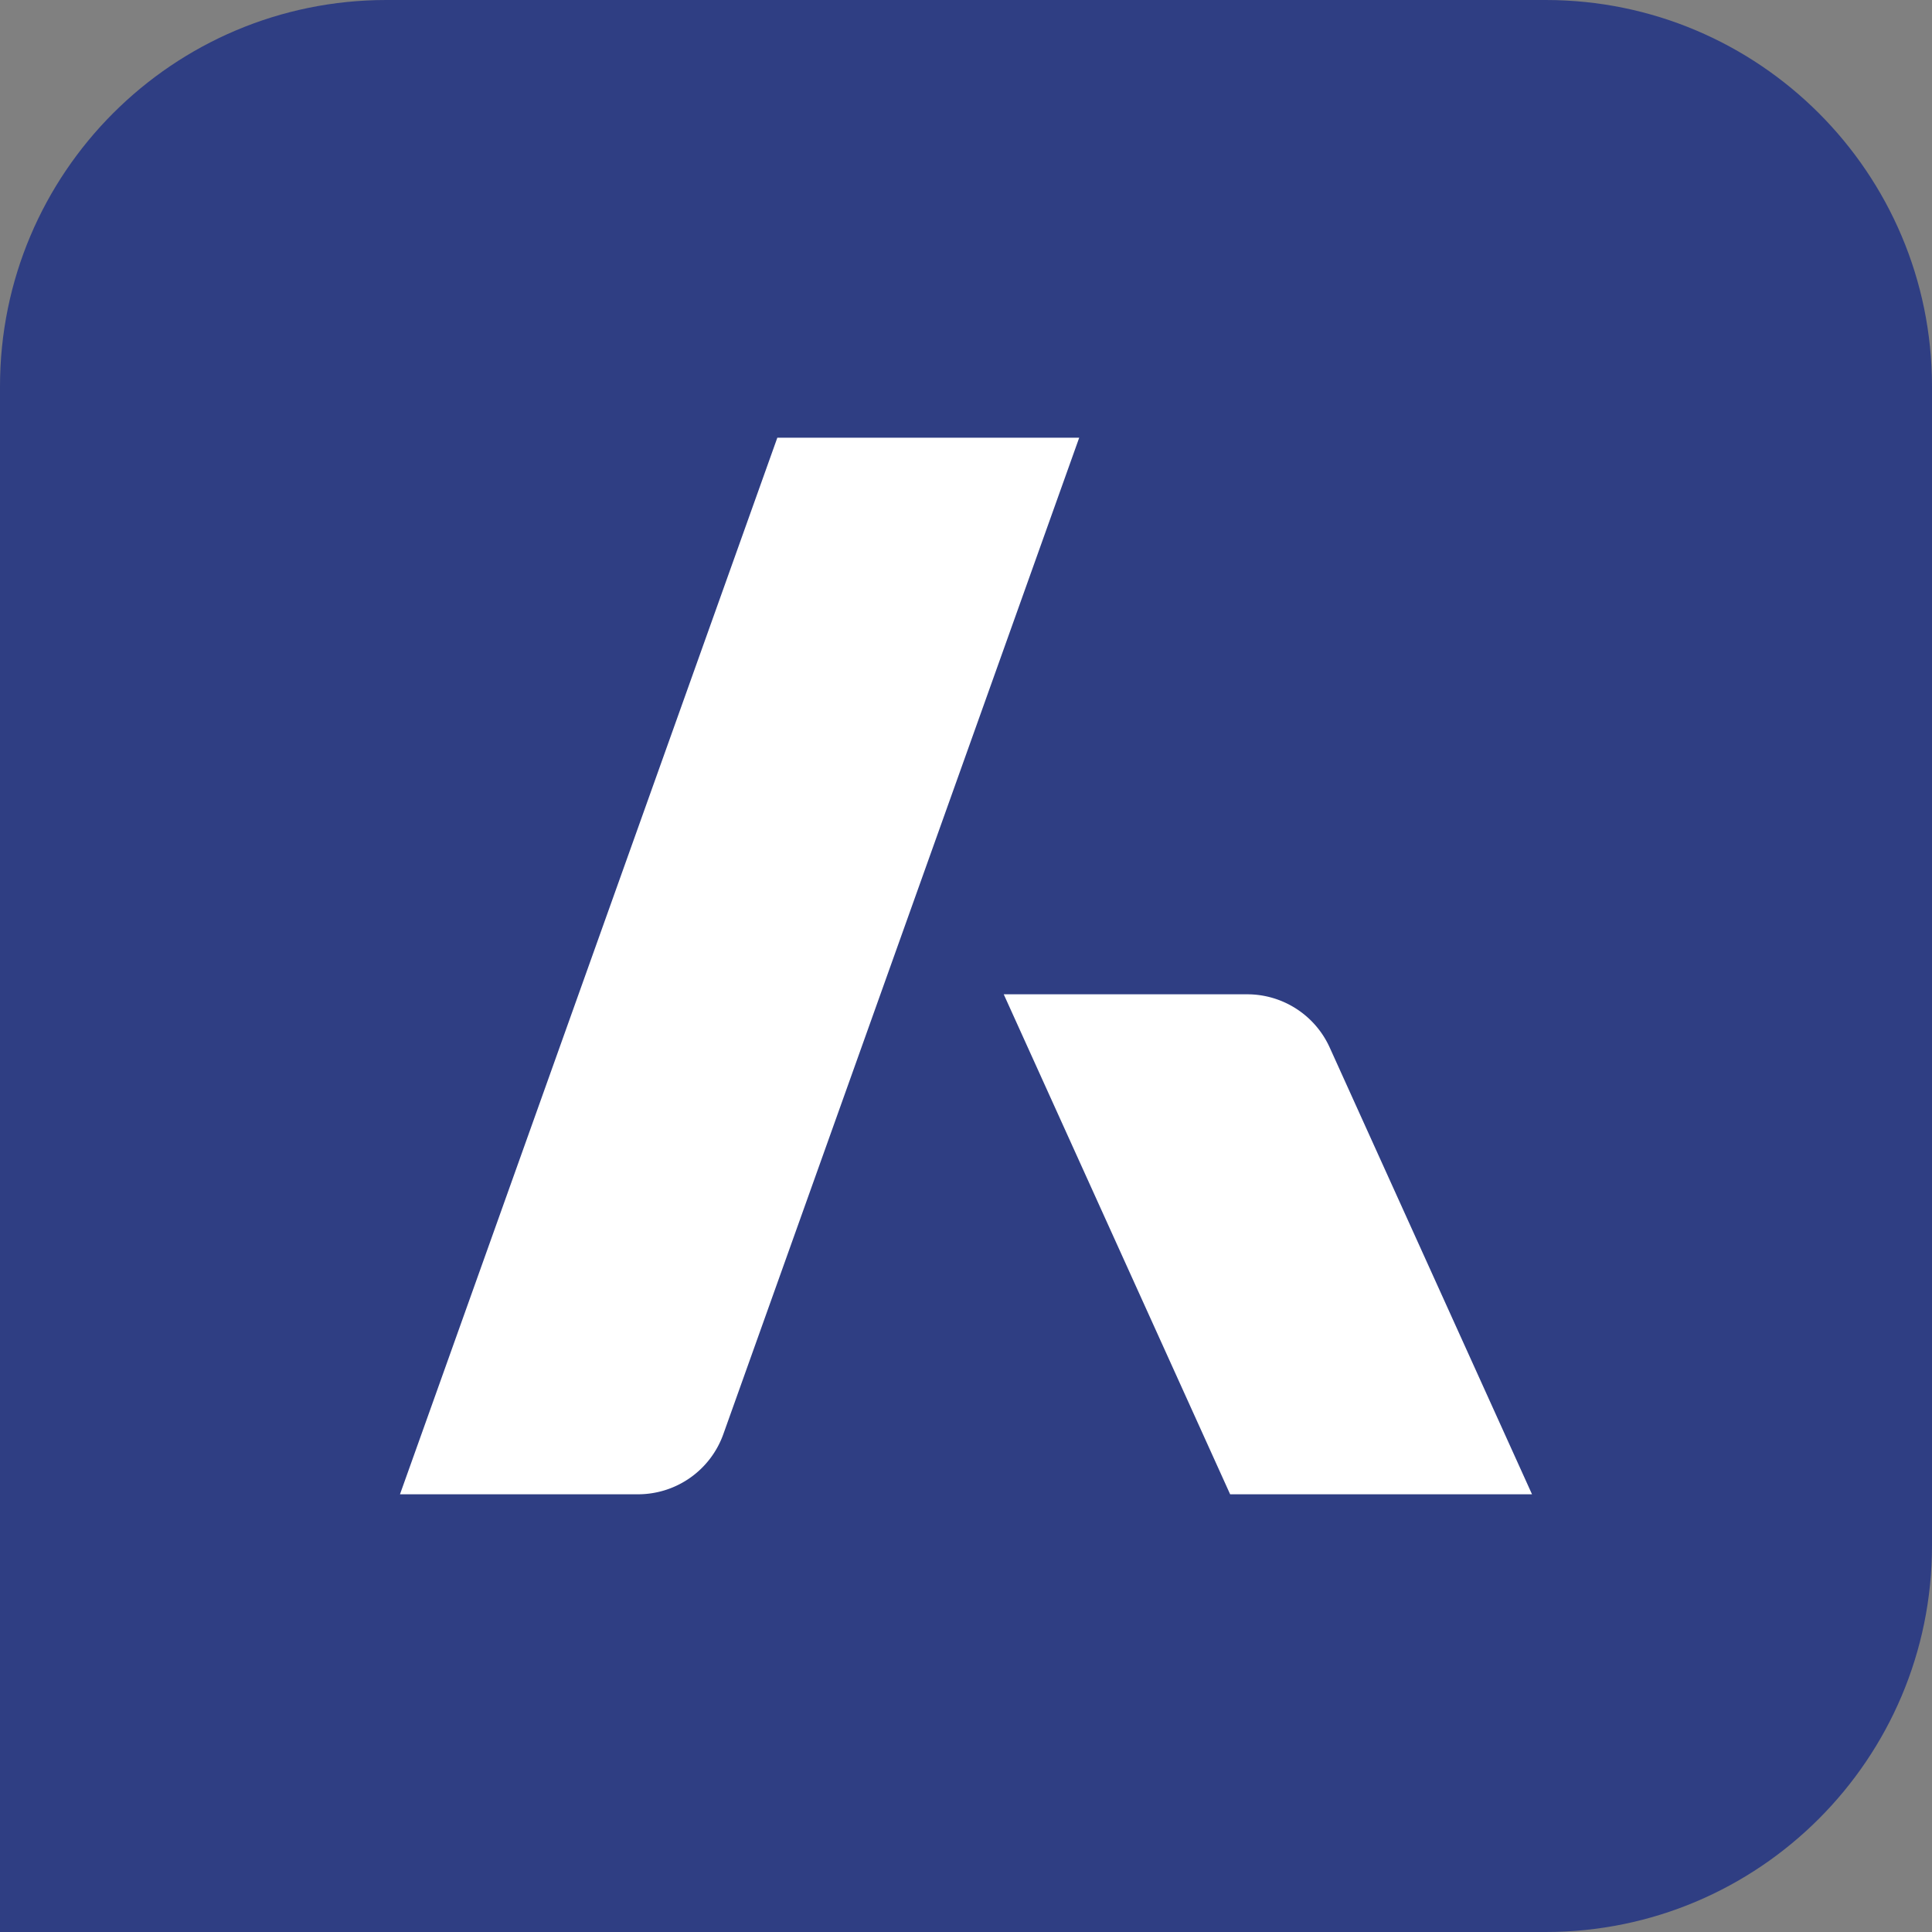
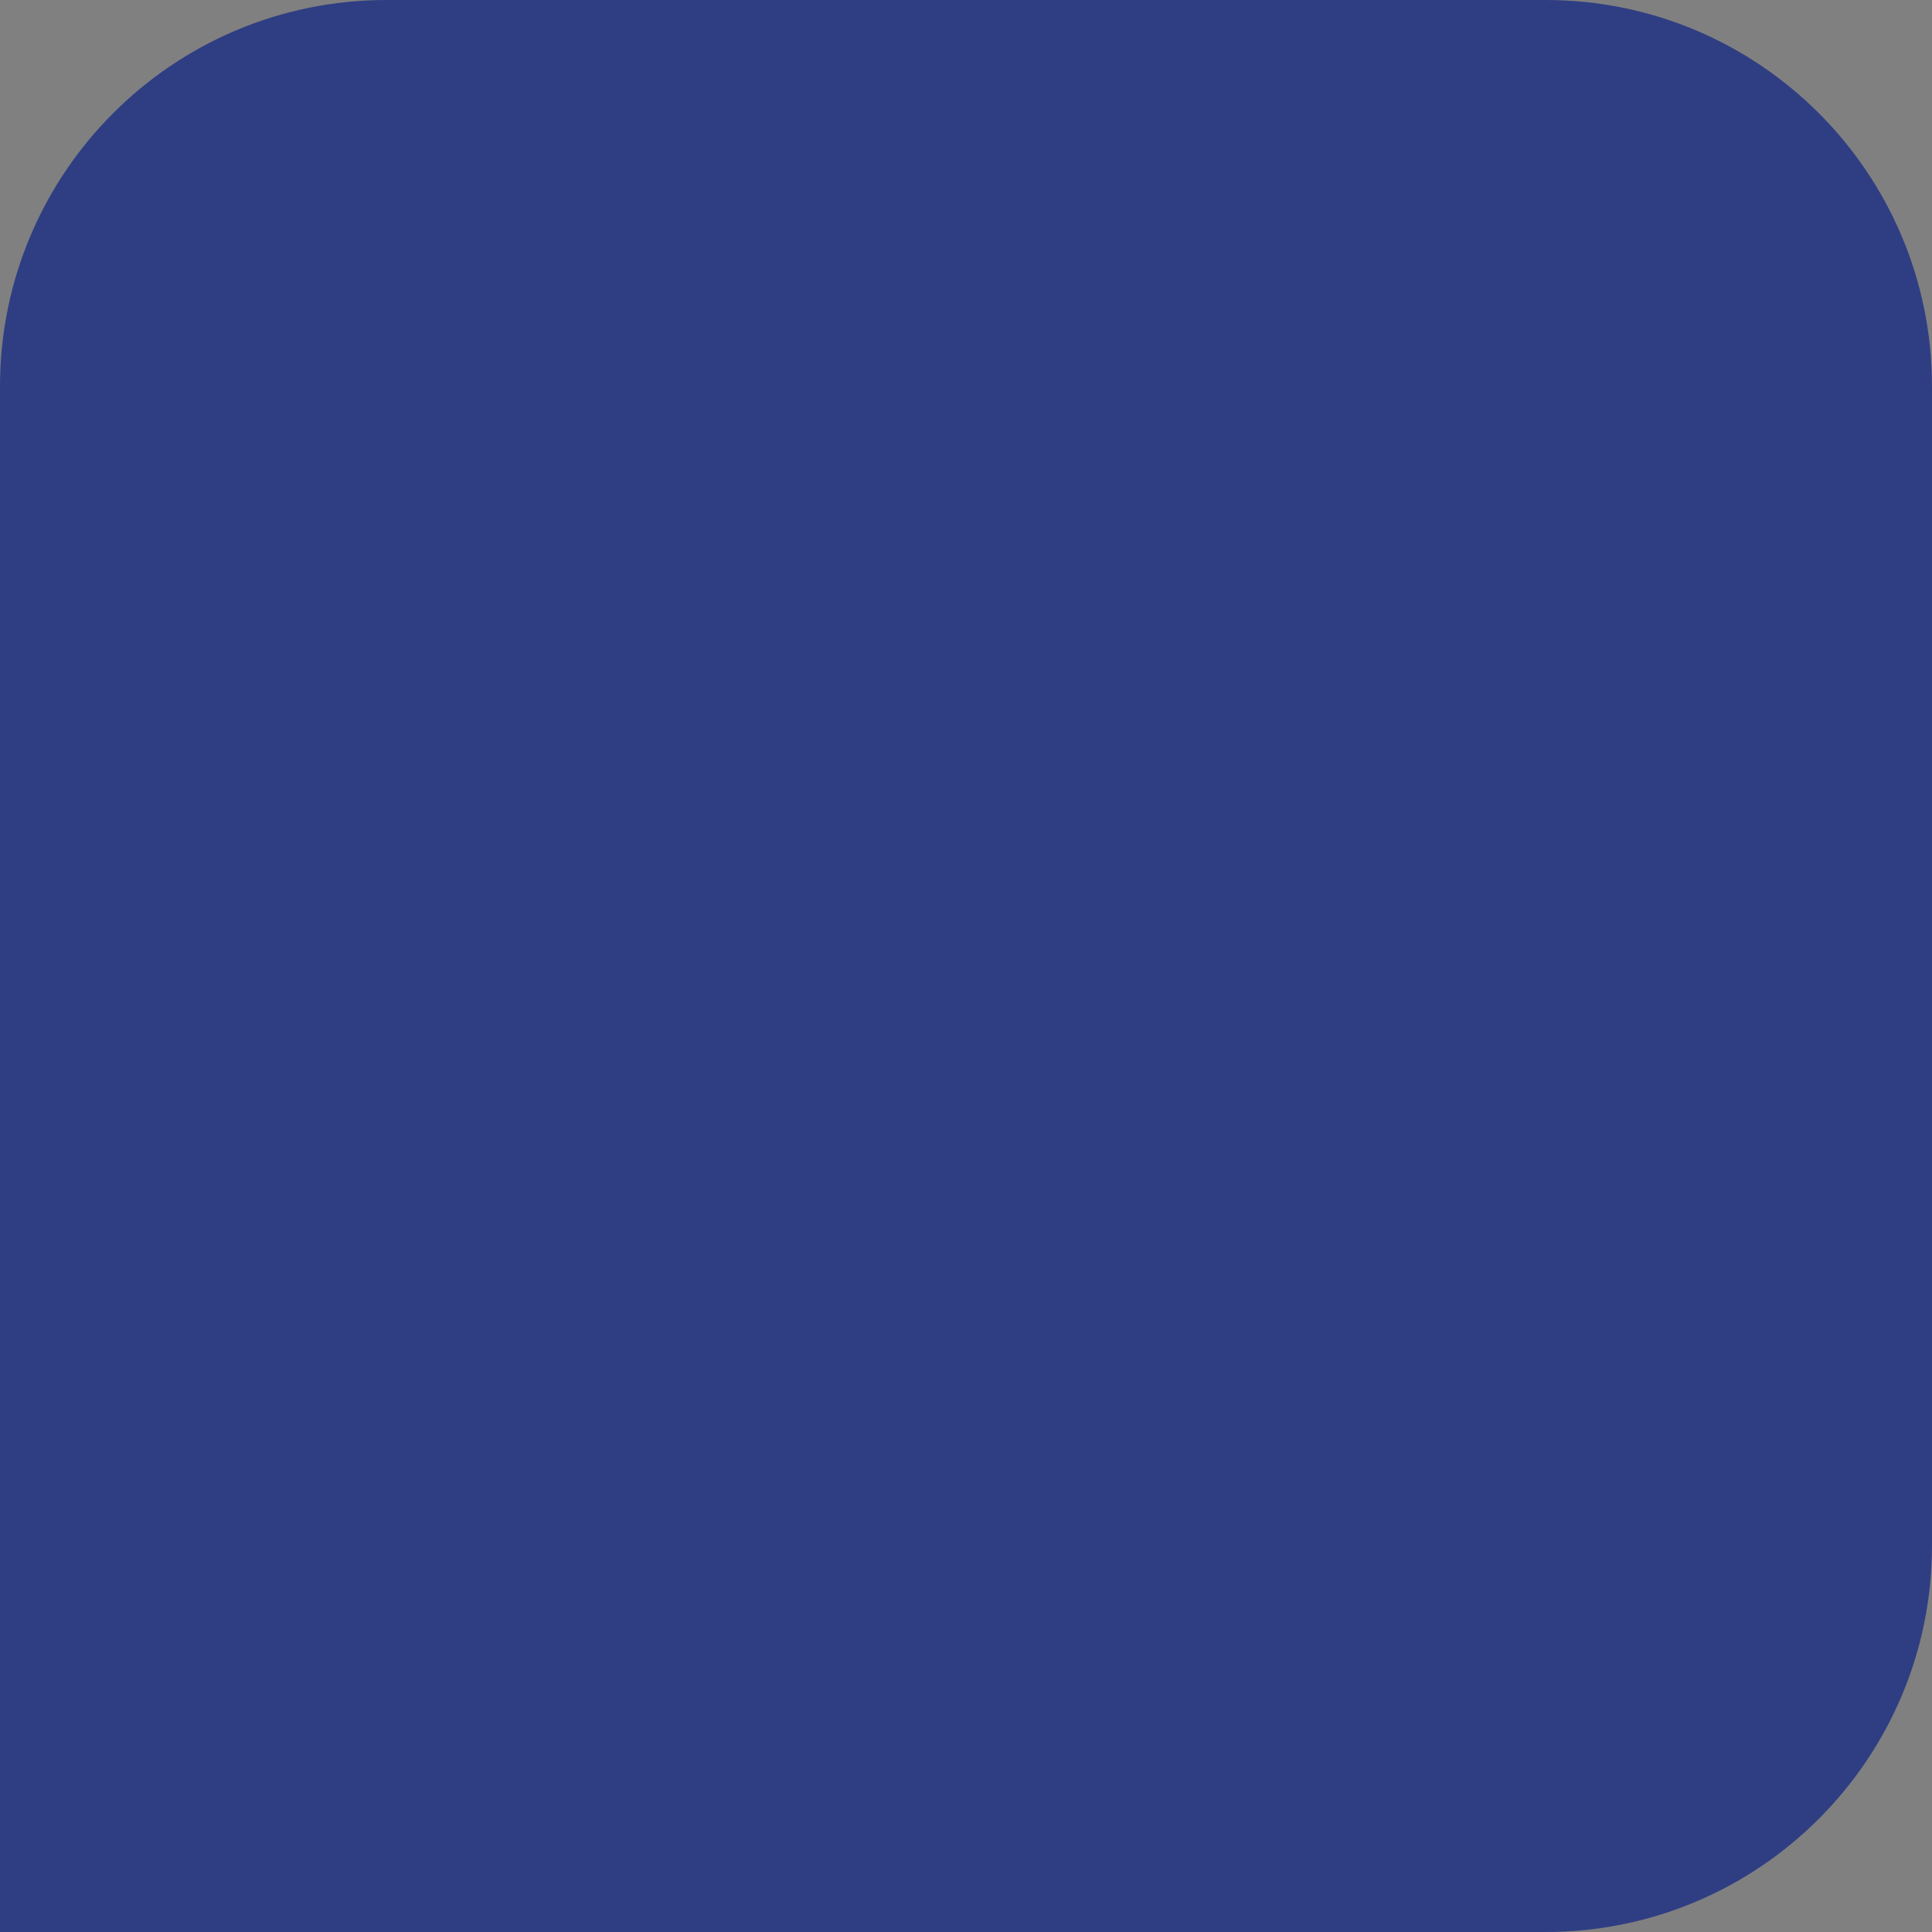
<svg xmlns="http://www.w3.org/2000/svg" width="256" height="256" fill="none">
  <rect width="100%" height="100%" fill="#808080" stroke="none" />
  <path fill="url(#a)" d="M0 51.2C0 22.923 22.923 0 51.2 0h153.6C233.077 0 256 22.923 256 51.2v153.6c0 28.277-22.923 51.2-51.2 51.2H0V51.2z" />
-   <path fill="#fff" fill-rule="evenodd" d="M143 58h-40L53 198h31.543a12 12 0 0 0 11.301-7.964L143 58zm22.261 73.75a12 12 0 0 1 10.931 7.05L203 198h-40l-30-66.25h32.261z" clip-rule="evenodd" />
  <defs>
    <linearGradient id="a" x1="180.706" x2="-24.094" y1="-66.259" y2="323.765" gradientUnits="userSpaceOnUse">
      <stop stop-color="#2F3E83" />
      <stop offset="1" stop-color="#2F3E83" />
    </linearGradient>
  </defs>
</svg>